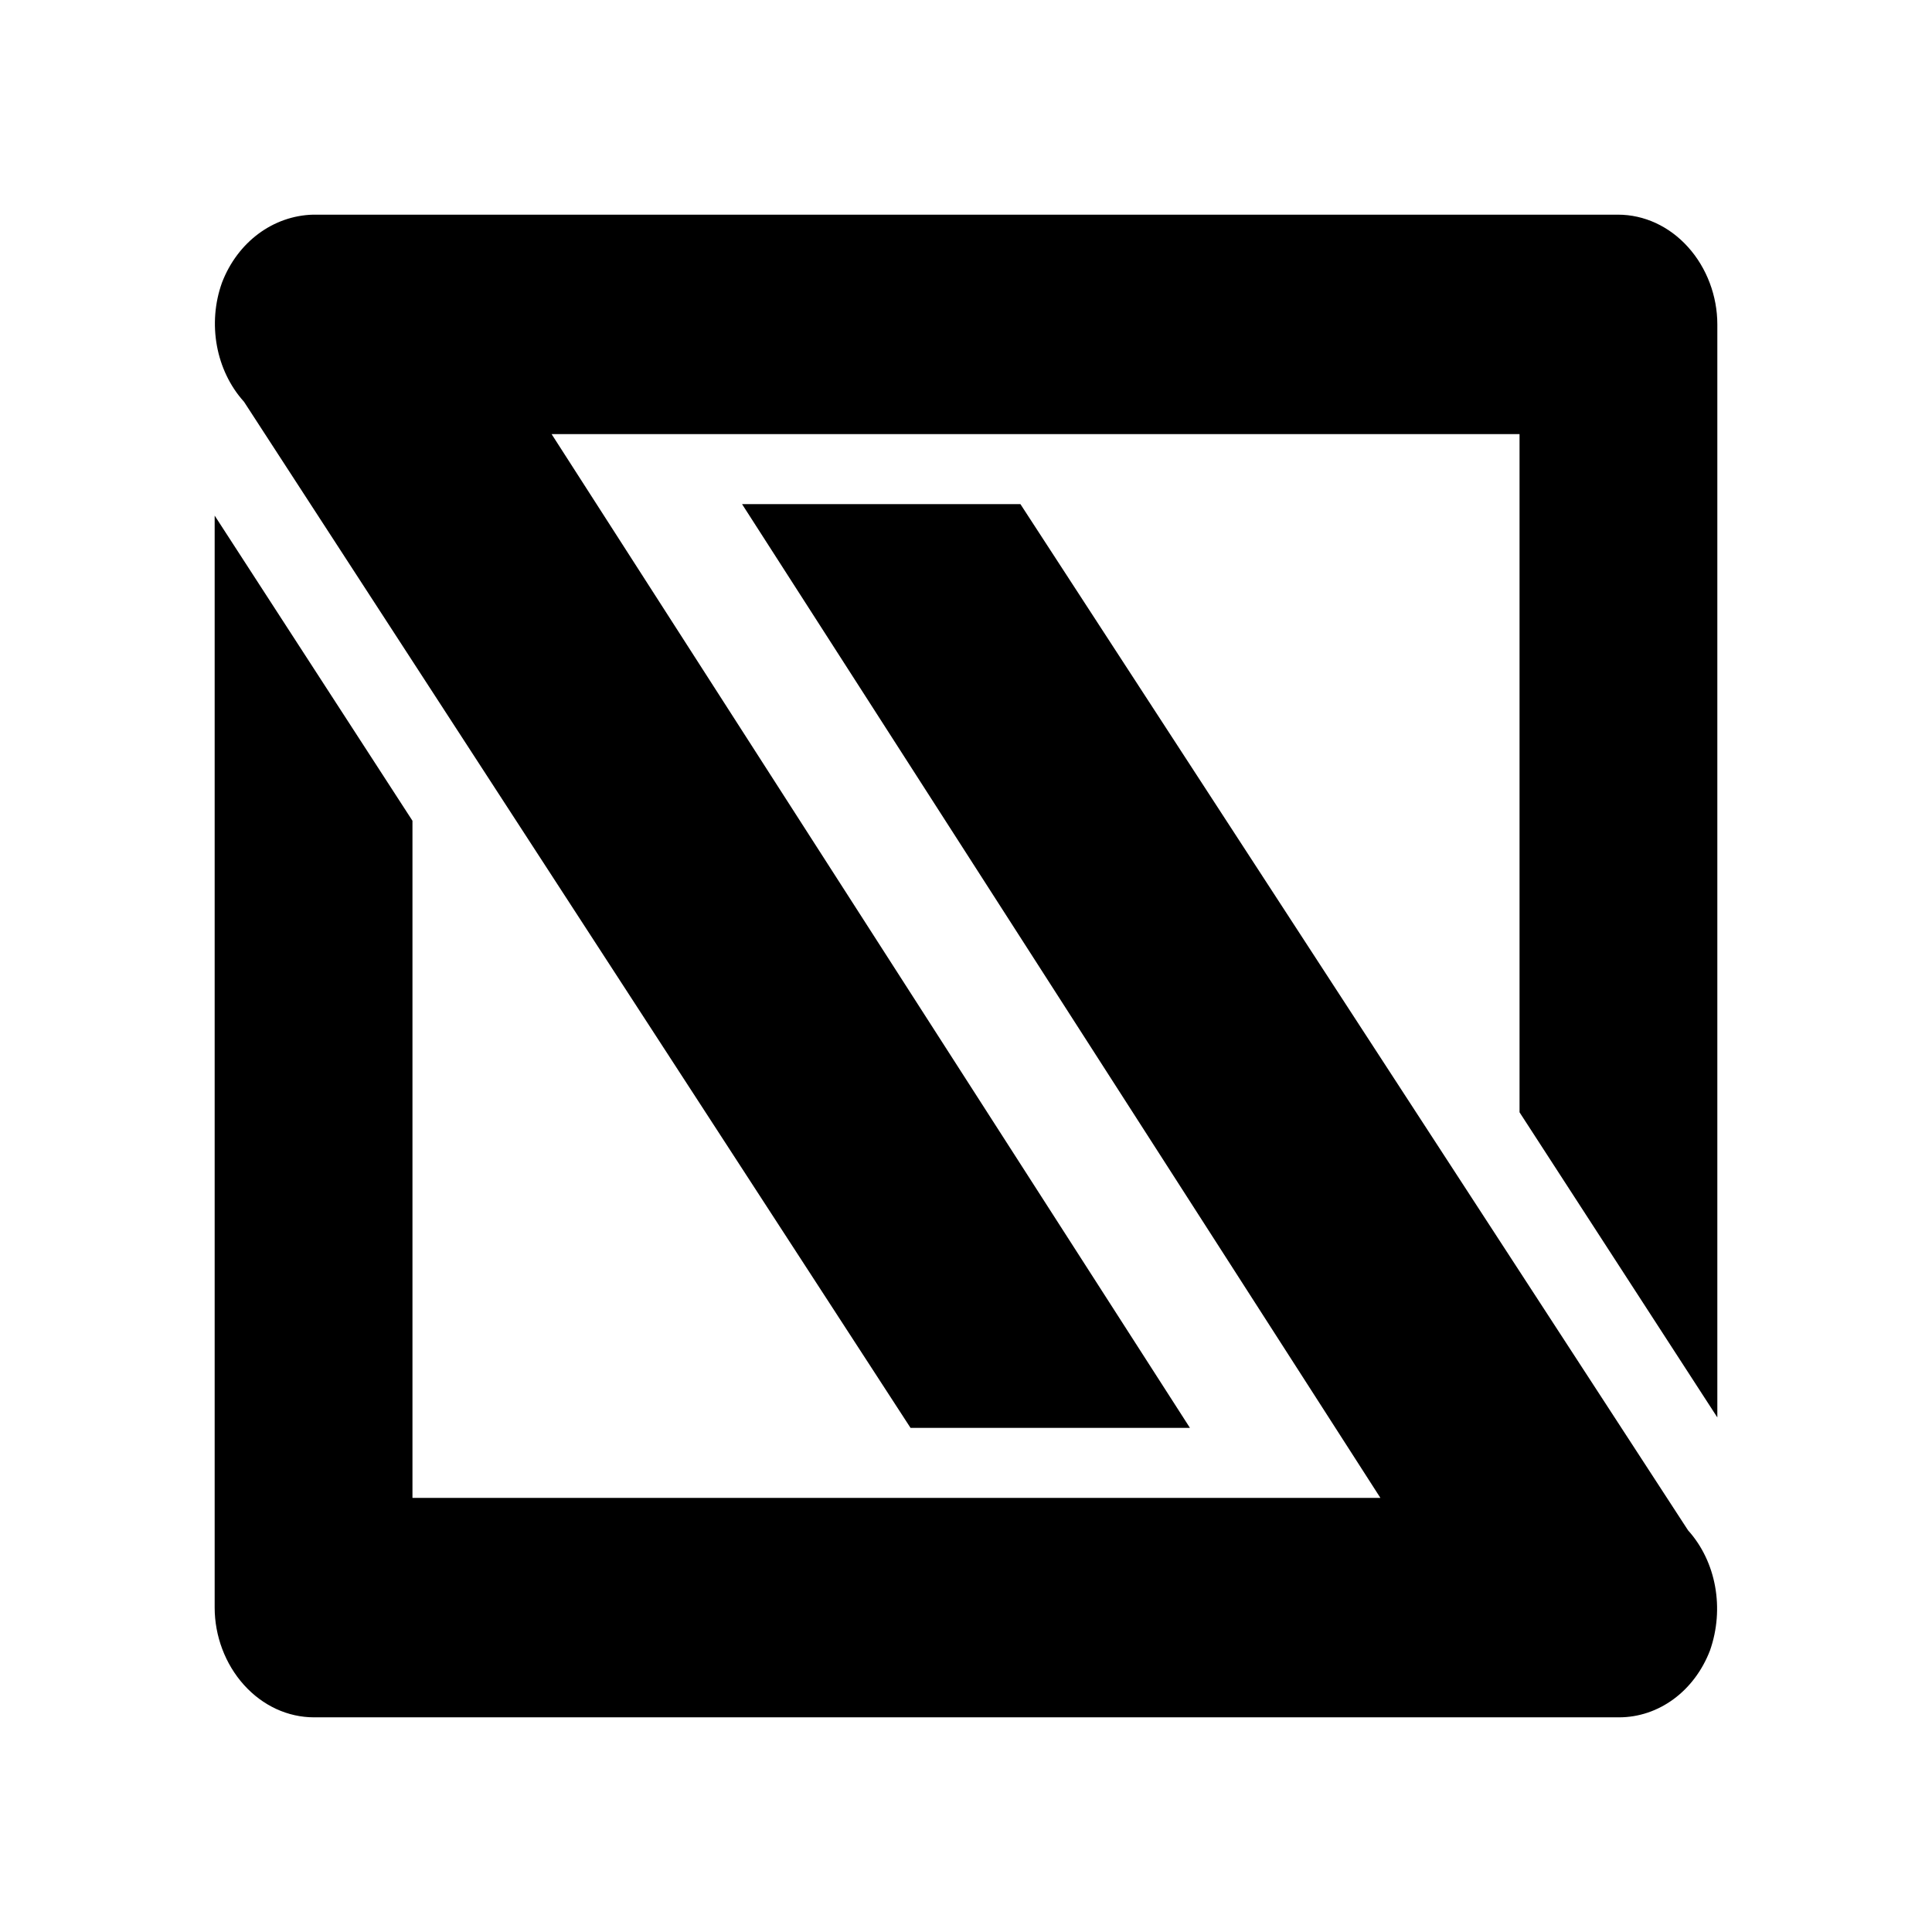
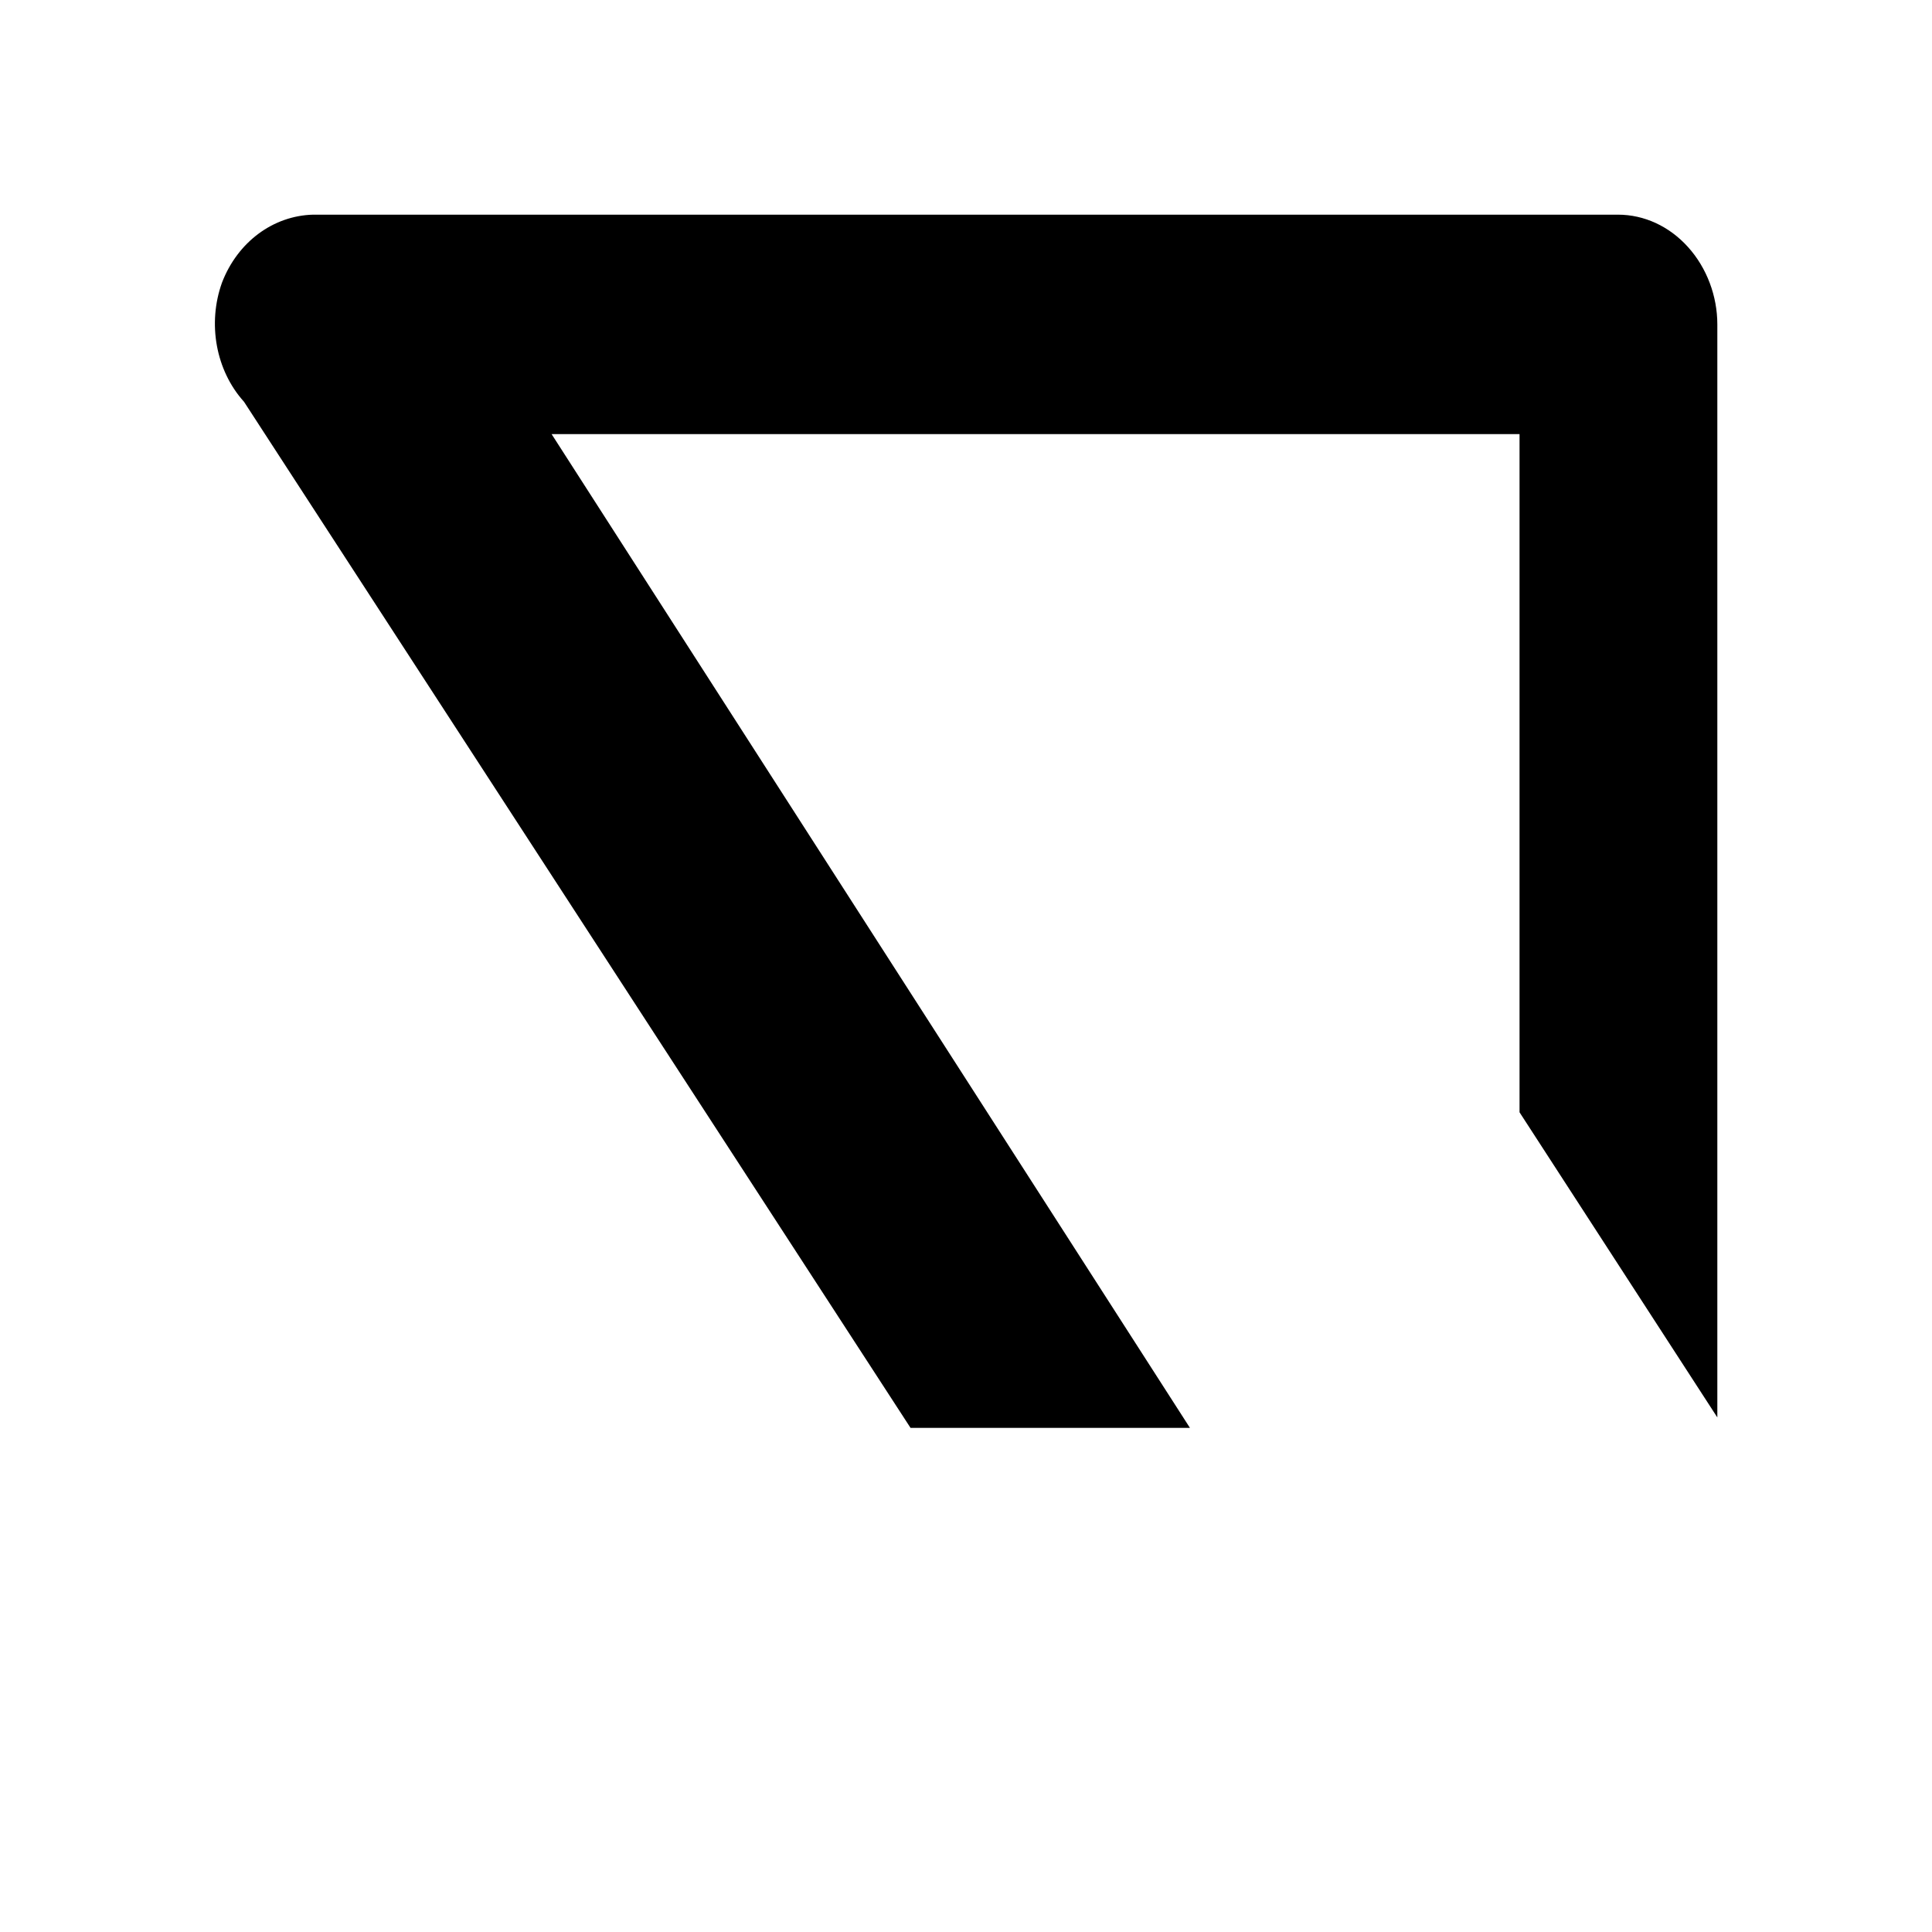
<svg xmlns="http://www.w3.org/2000/svg" viewBox="0 0 90 90">
  <g fill="none" fill-rule="evenodd">
    <path fill="#FFF" d="M0 0h90v90H0z" />
    <g fill="#000" fill-rule="nonzero">
-       <path d="m78.635 71.287-31.1-47.803H34.568l29.736 46.293h-45.09V38.234L10 24.019v50.87c0 1.314.487 2.628 1.365 3.602.877.974 2.047 1.509 3.266 1.509h60.787c1.852 0 3.51-1.217 4.24-3.115.683-1.948.293-4.138-1.023-5.598Z" />
      <path d="m11.365 18.713 31.051 47.803h13.016L25.696 20.223h45.09v31.592L80 66.029V15.111c0-1.314-.487-2.628-1.365-3.602C77.758 10.535 76.588 10 75.37 10H14.582c-1.852.049-3.51 1.266-4.24 3.164-.683 1.899-.293 4.09 1.023 5.55Z" />
    </g>
  </g>
</svg>